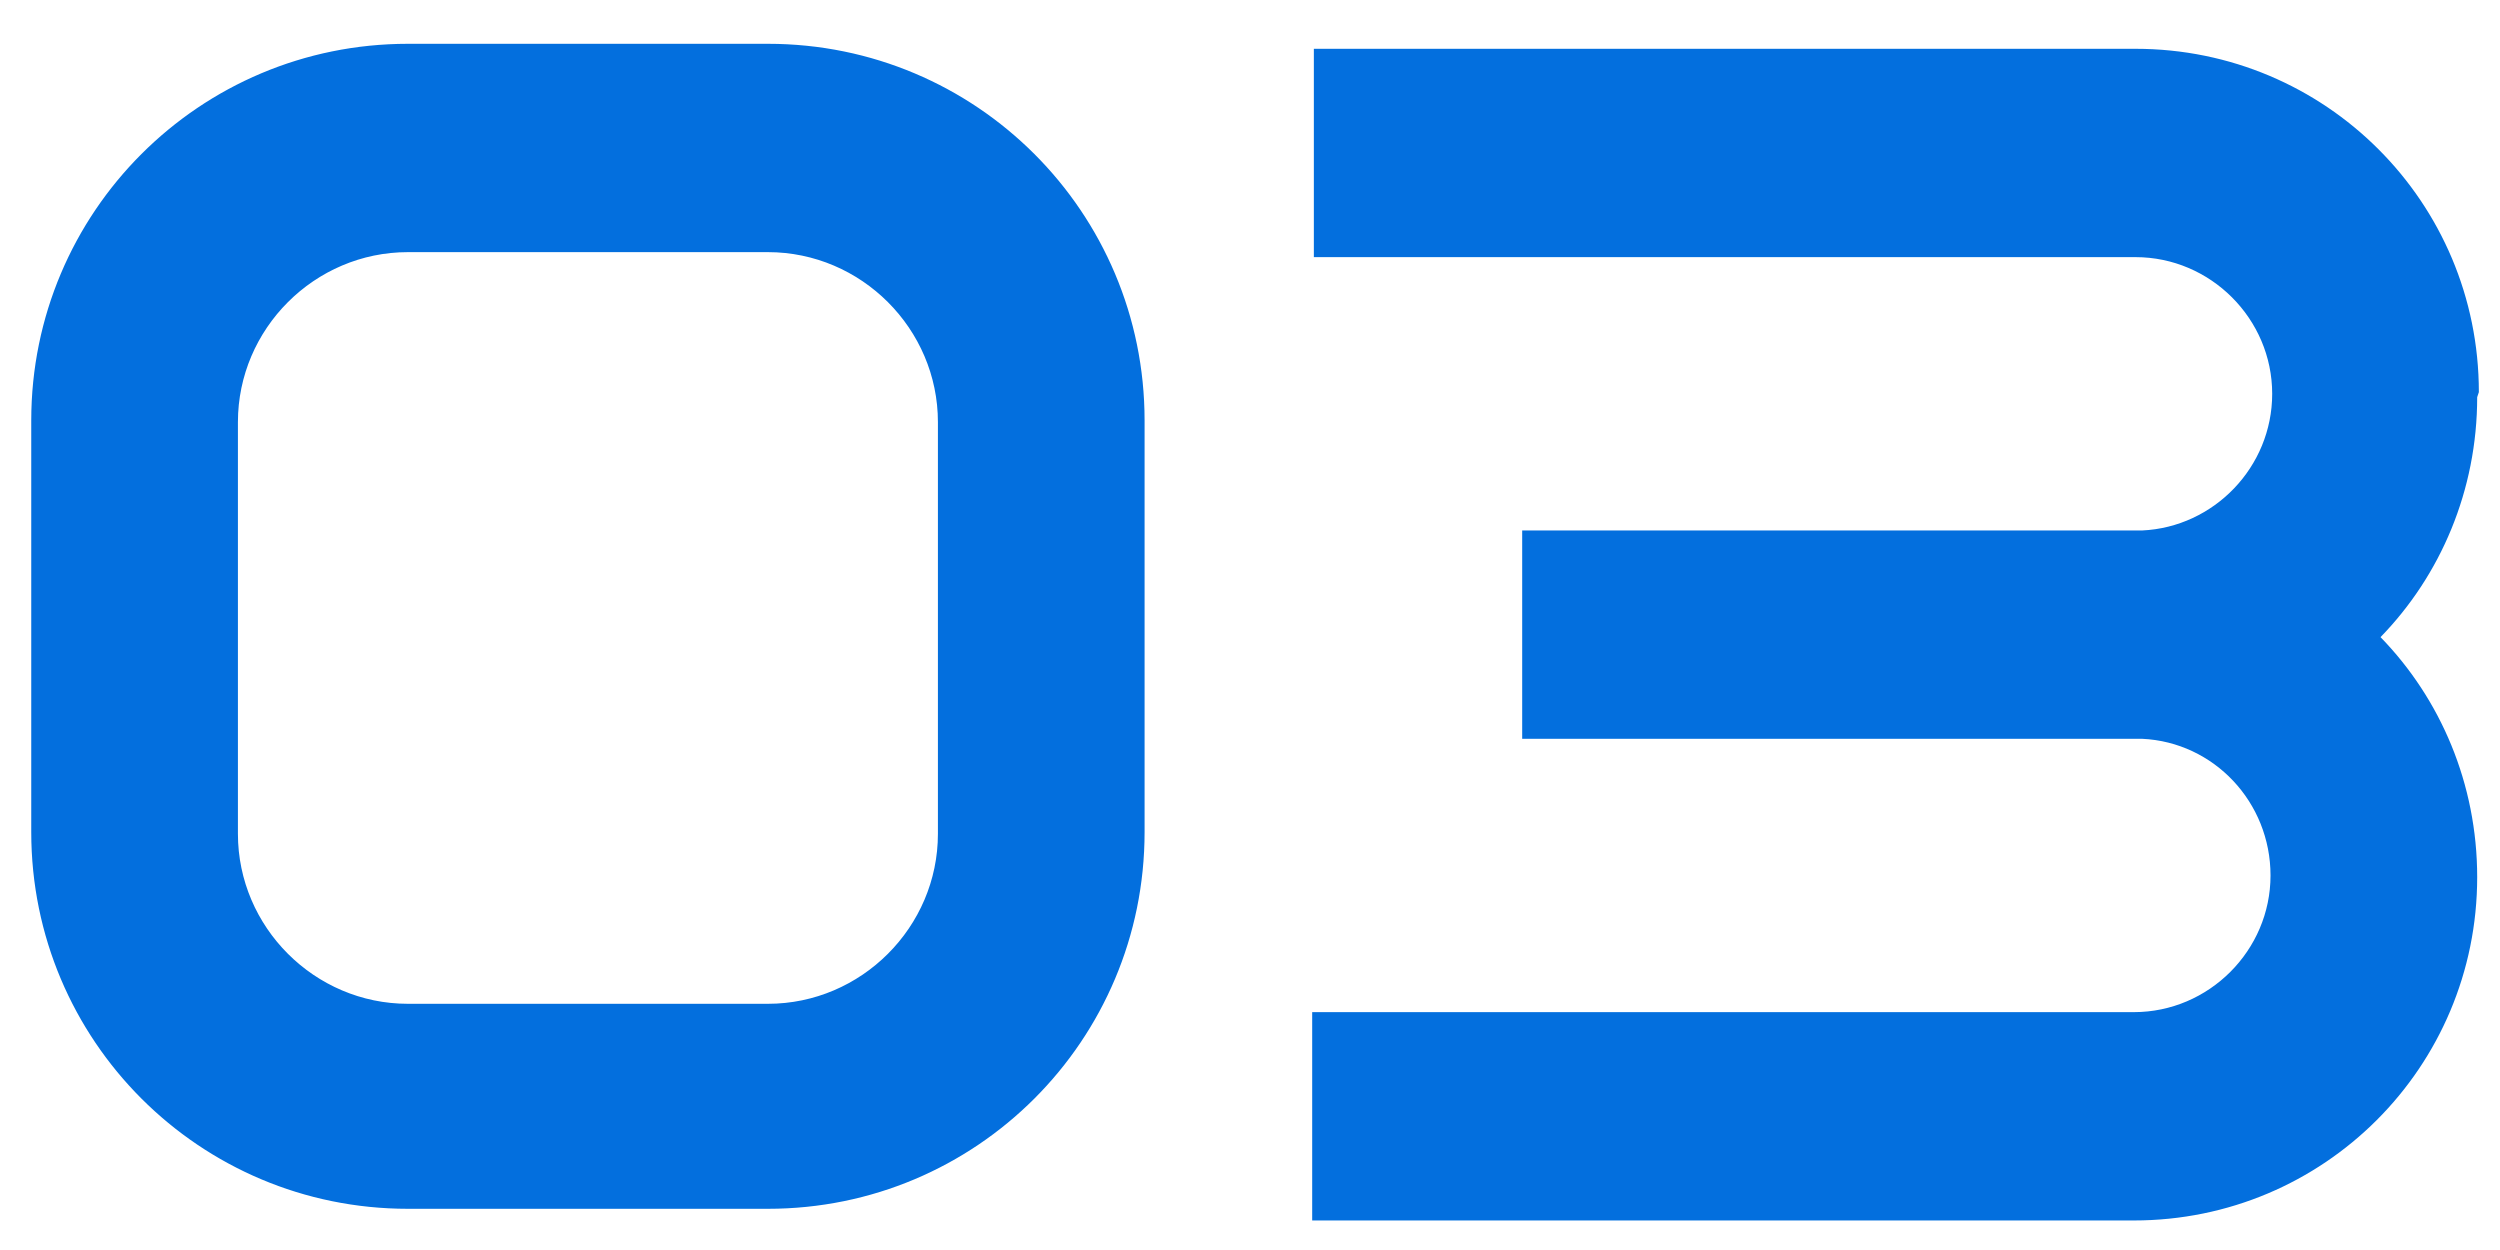
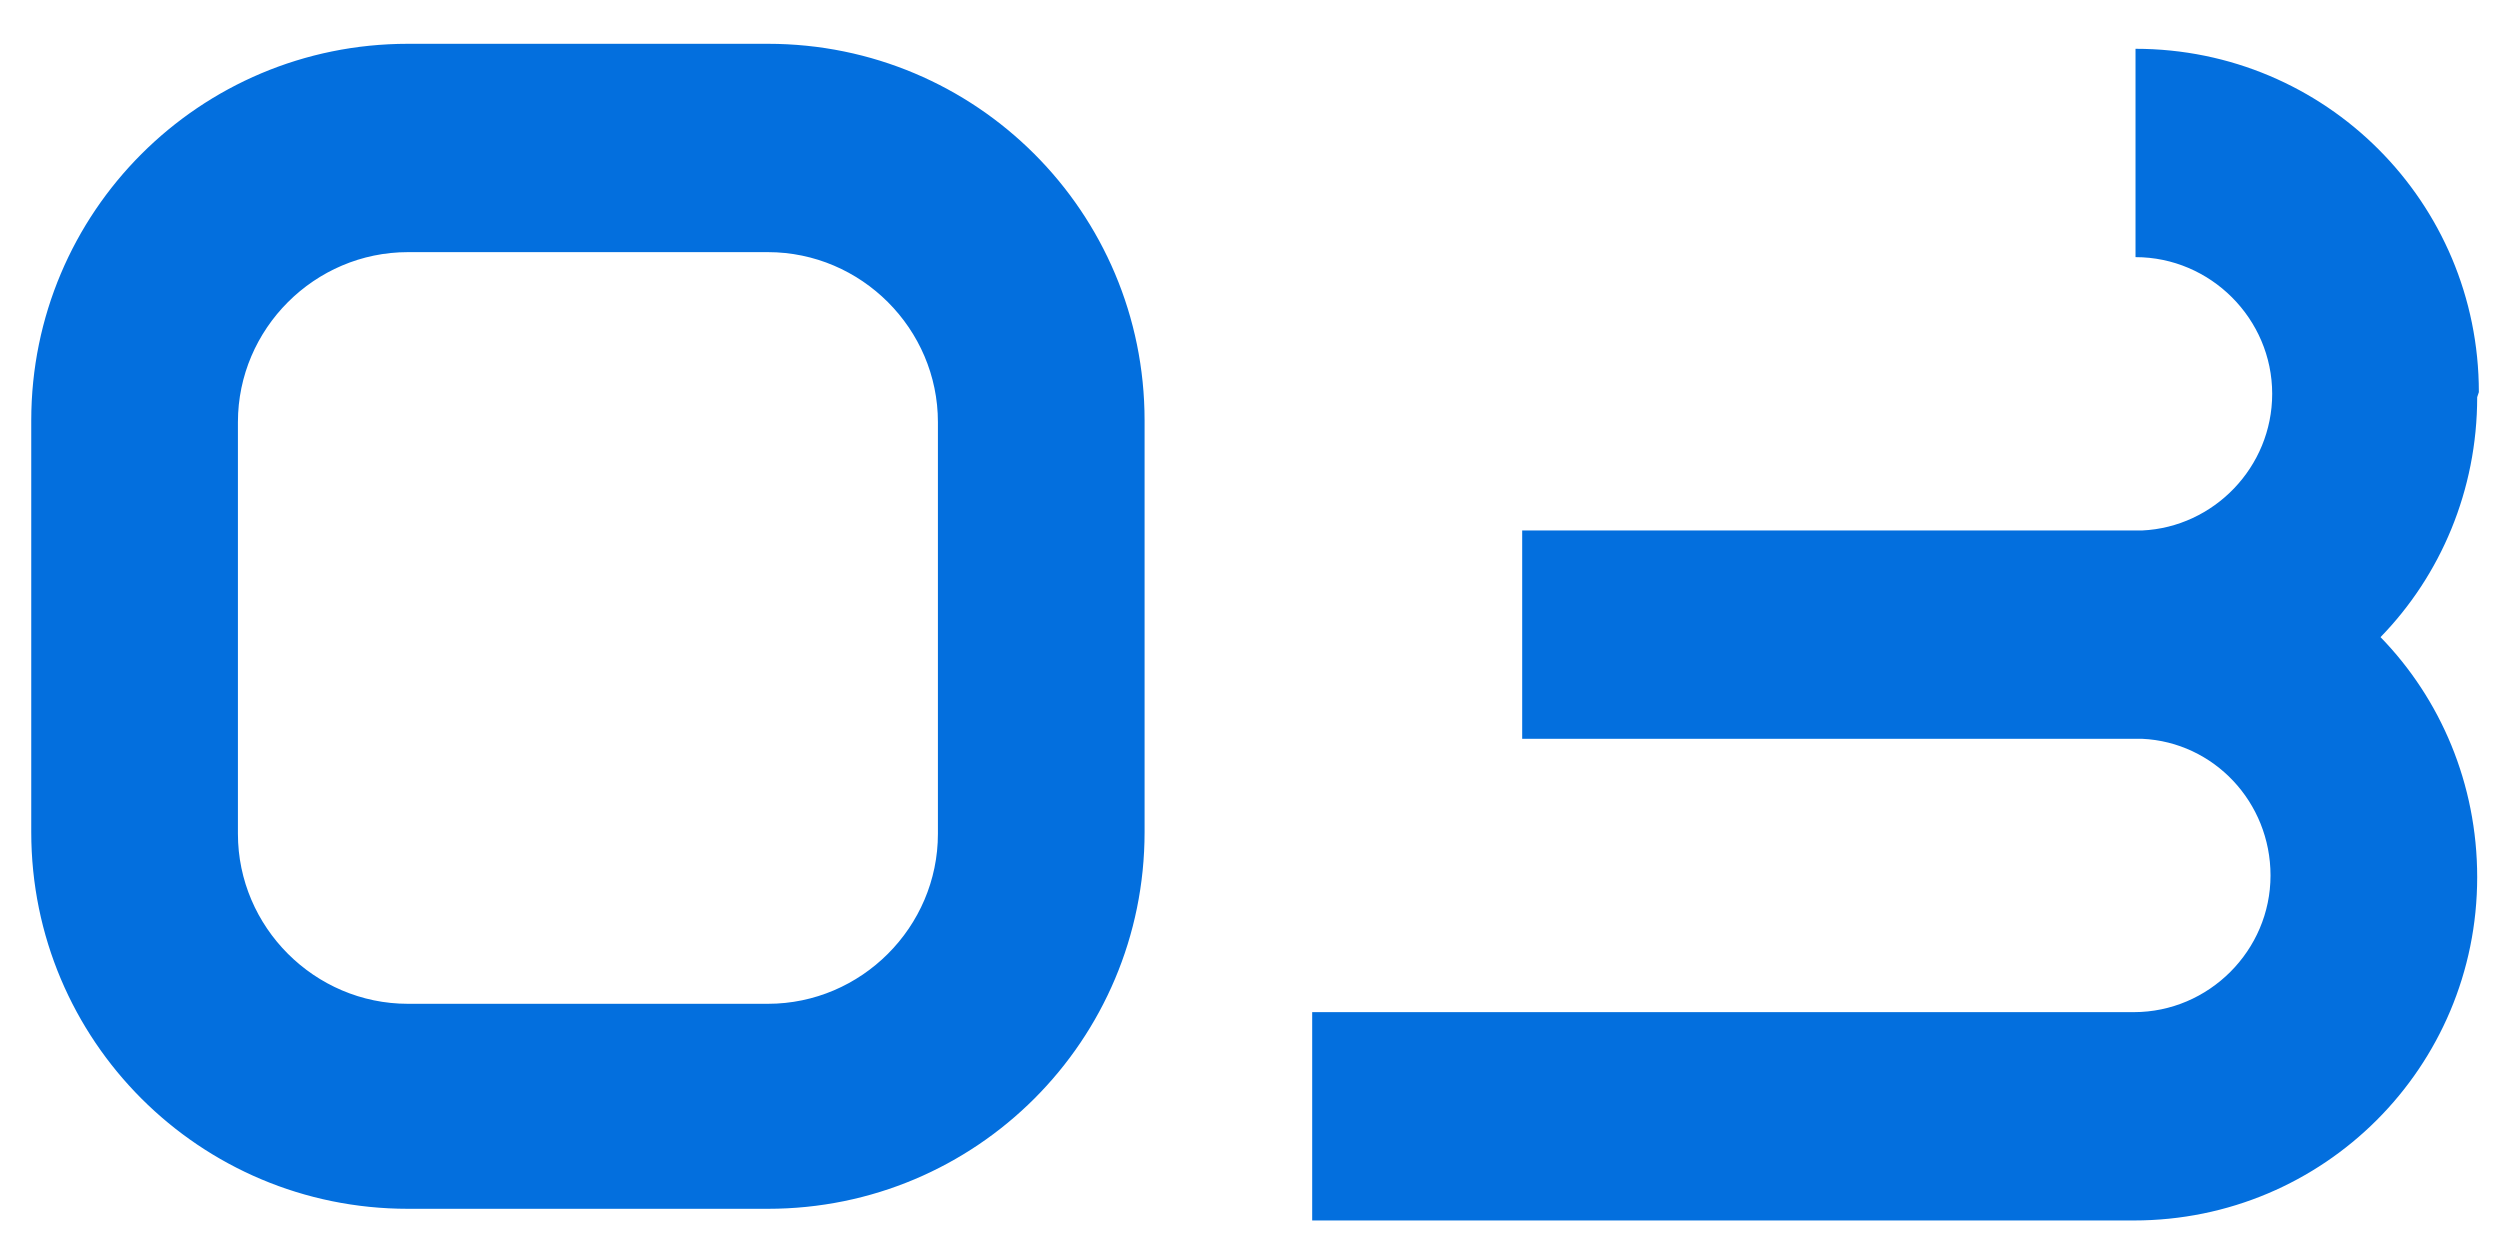
<svg xmlns="http://www.w3.org/2000/svg" width="48" height="24" viewBox="0 0 48 24" fill="none">
-   <path d="M14.744 4.841H7.832C6.04 4.841 4.568 6.313 4.568 8.105V16.009C4.568 17.801 6.04 19.273 7.832 19.273H14.744C16.536 19.273 18.008 17.801 18.008 16.009V8.105C18.008 6.313 16.536 4.841 14.744 4.841ZM7.832 0.841H14.744C18.744 0.841 21.976 4.073 21.976 8.073V15.977C21.976 19.977 18.744 23.209 14.744 23.209H7.832C3.832 23.209 0.6 19.977 0.6 15.977V8.073C0.6 4.073 3.832 0.841 7.832 0.841ZM47.594 7.529L47.562 7.625C47.562 9.417 46.858 11.049 45.706 12.233C46.858 13.417 47.562 15.049 47.562 16.841C47.562 20.489 44.618 23.433 40.97 23.433H25.194V19.433H40.97C42.41 19.433 43.594 18.249 43.594 16.809C43.594 15.401 42.506 14.249 41.13 14.185C41.098 14.185 41.066 14.185 41.034 14.185H29.226V10.185H41.034C41.066 10.185 41.098 10.185 41.13 10.185C42.506 10.121 43.626 8.969 43.626 7.561C43.626 6.121 42.442 4.937 41.002 4.937H25.226V0.937H41.002C44.65 0.937 47.594 3.881 47.594 7.529Z" fill="#036FDE" />
+   <path d="M14.744 4.841H7.832C6.04 4.841 4.568 6.313 4.568 8.105V16.009C4.568 17.801 6.04 19.273 7.832 19.273H14.744C16.536 19.273 18.008 17.801 18.008 16.009V8.105C18.008 6.313 16.536 4.841 14.744 4.841ZM7.832 0.841H14.744C18.744 0.841 21.976 4.073 21.976 8.073V15.977C21.976 19.977 18.744 23.209 14.744 23.209H7.832C3.832 23.209 0.6 19.977 0.6 15.977V8.073C0.6 4.073 3.832 0.841 7.832 0.841ZM47.594 7.529L47.562 7.625C47.562 9.417 46.858 11.049 45.706 12.233C46.858 13.417 47.562 15.049 47.562 16.841C47.562 20.489 44.618 23.433 40.97 23.433H25.194V19.433H40.97C42.41 19.433 43.594 18.249 43.594 16.809C43.594 15.401 42.506 14.249 41.13 14.185C41.098 14.185 41.066 14.185 41.034 14.185H29.226V10.185H41.034C41.066 10.185 41.098 10.185 41.13 10.185C42.506 10.121 43.626 8.969 43.626 7.561C43.626 6.121 42.442 4.937 41.002 4.937V0.937H41.002C44.65 0.937 47.594 3.881 47.594 7.529Z" fill="#036FDE" />
</svg>